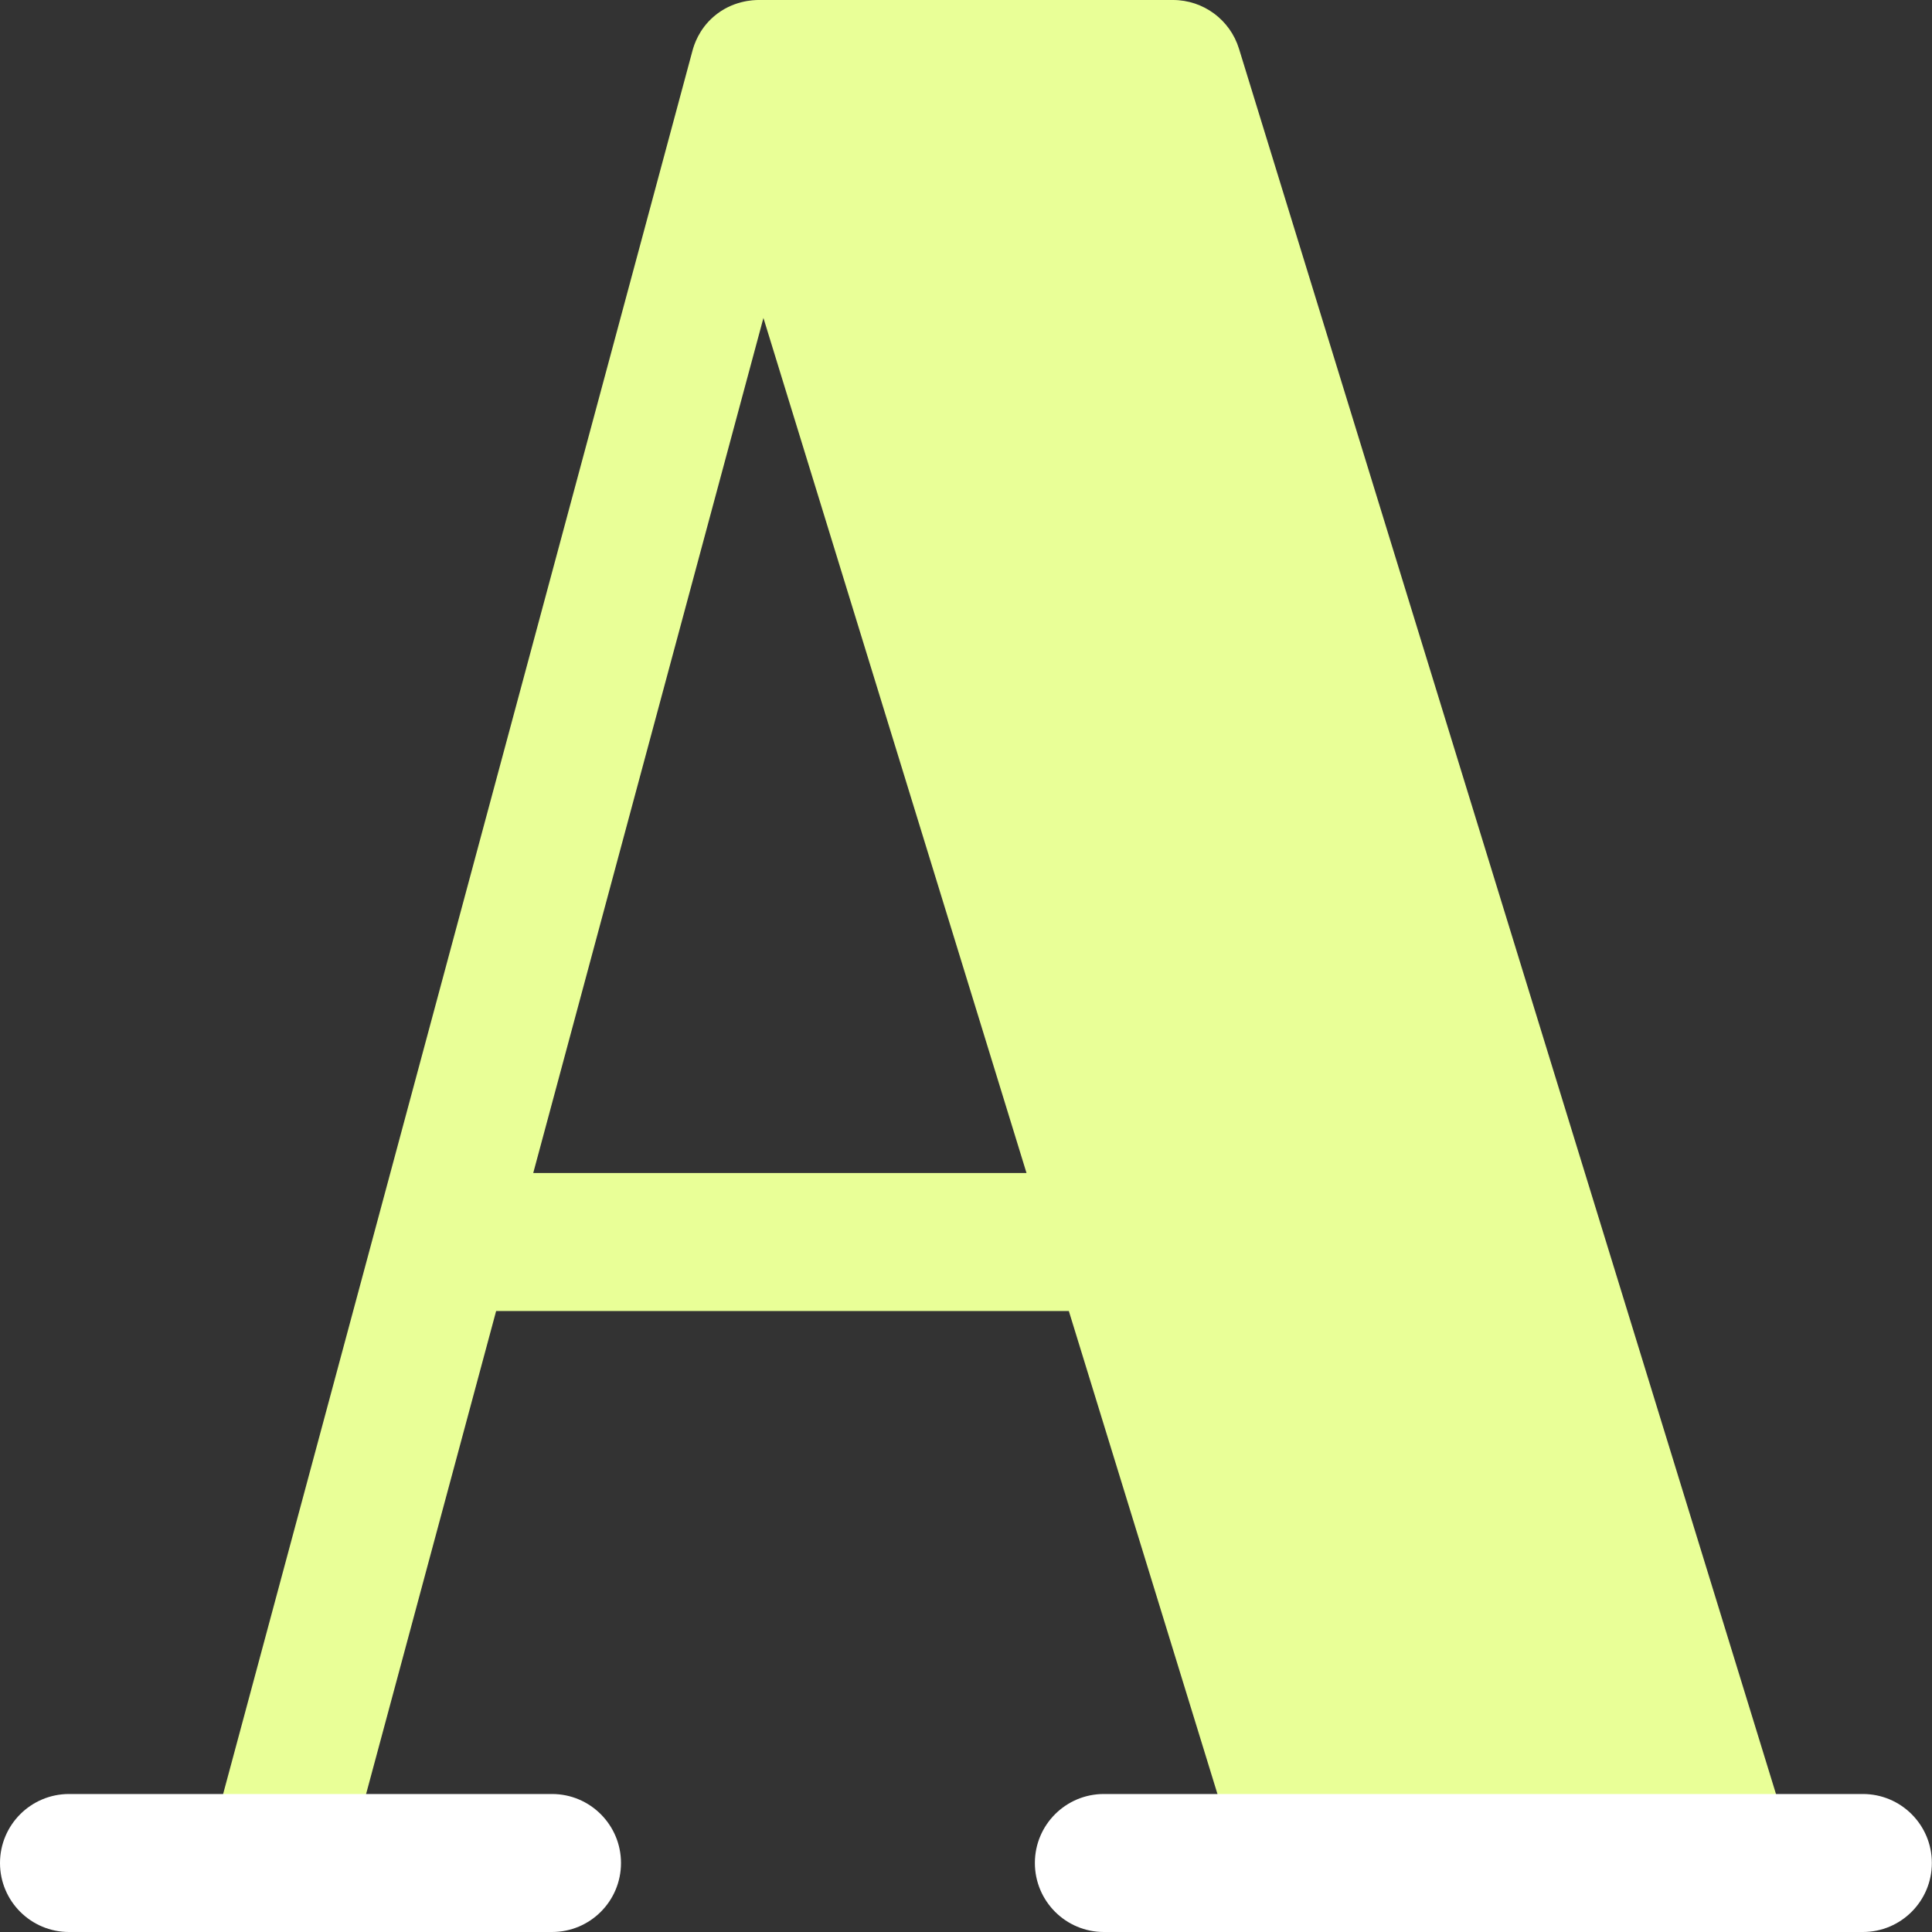
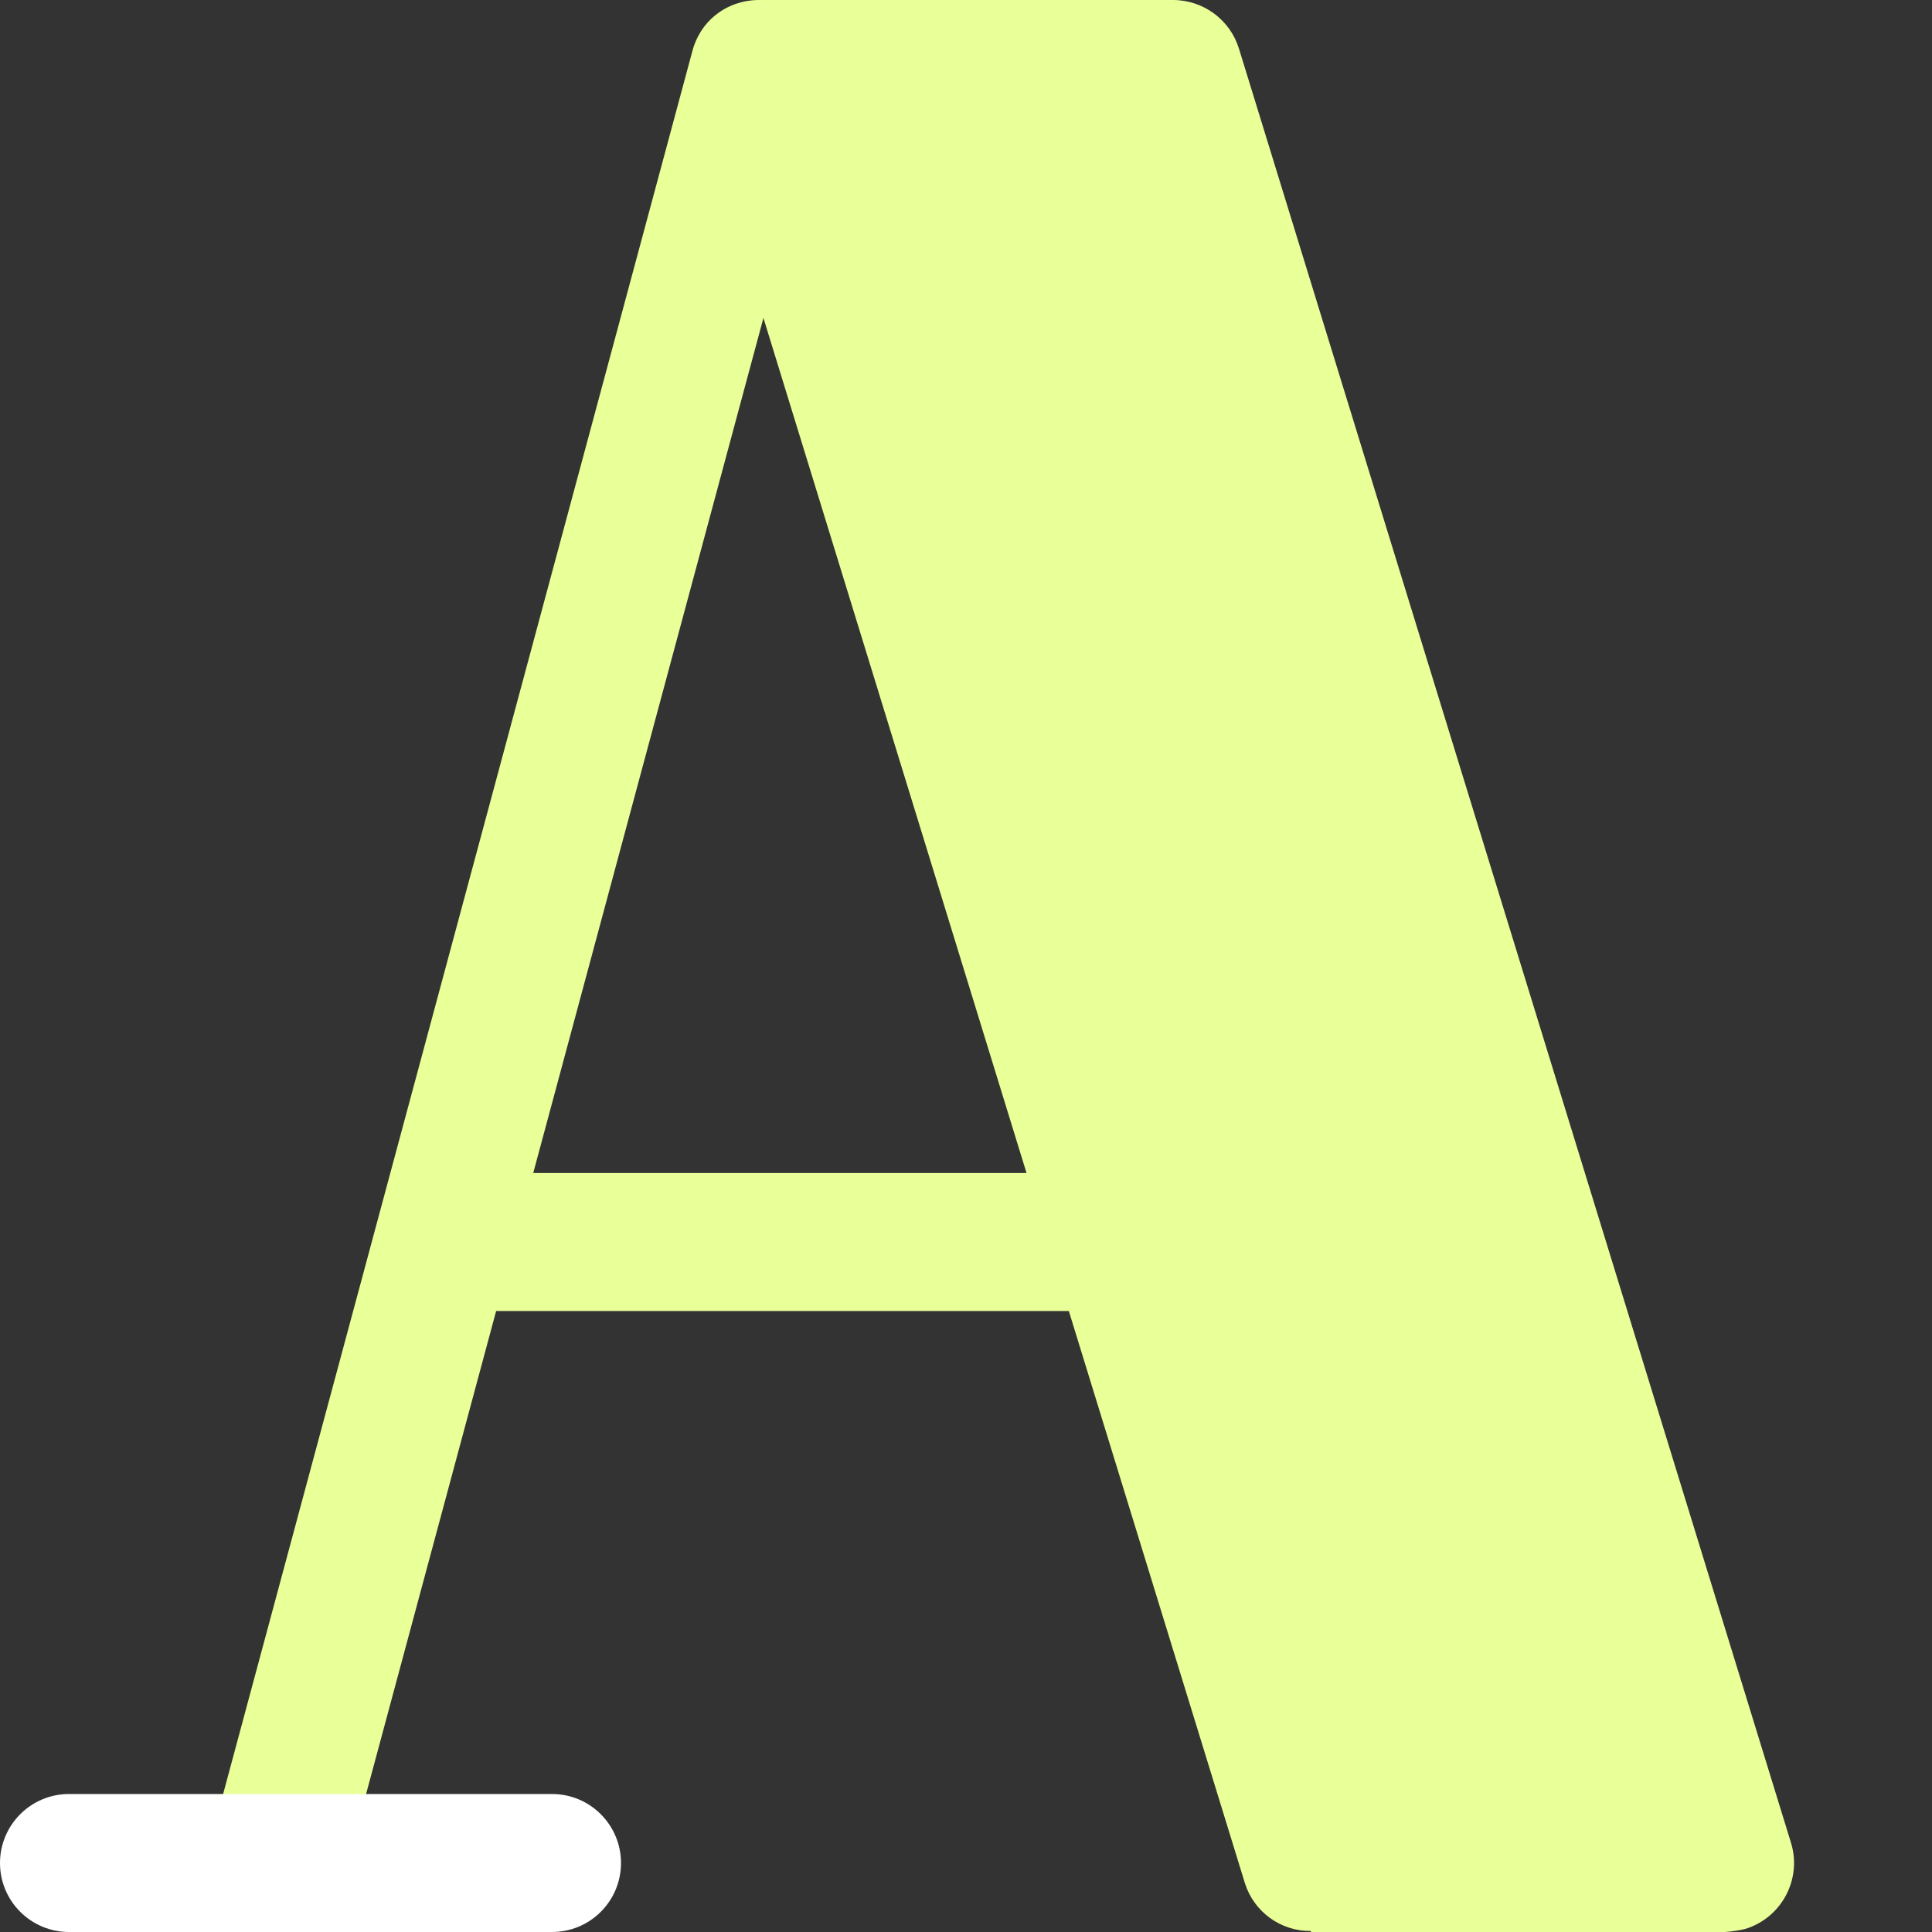
<svg xmlns="http://www.w3.org/2000/svg" width="40" height="40" viewBox="0 0 40 40" fill="none">
  <rect x="0" y="0" width="40" height="40" fill="#333333" stroke="none" />
  <path d="M14.335 1.057L4.335 38.2C4.129 38.962 4.58 39.746 5.342 39.951L5.343 39.951C5.465 39.983 5.589 40 5.715 40C6.361 40 6.927 39.567 7.095 38.943L10.272 27.143H22.129L25.775 38.991C25.963 39.585 26.517 39.986 27.14 39.979V40H35.712C35.853 39.99 35.994 39.97 36.132 39.937C36.886 39.707 37.312 38.908 37.081 38.154C37.081 38.153 37.081 38.152 37.08 38.151L25.652 1.009C25.467 0.409 24.913 -7.38137e-05 24.286 1.5472e-05H15.715C15.599 -0.001 15.156 0.011 14.771 0.348C14.469 0.611 14.368 0.93 14.335 1.057ZM11.04 24.286L15.806 6.583L21.253 24.286H11.04Z" fill="#E9FF97" />
  <path d="M11.429 40H1.429C0.64 40 0 39.361 0 38.572C0 37.783 0.64 37.143 1.429 37.143H11.429C12.218 37.143 12.857 37.783 12.857 38.572C12.857 39.361 12.218 40 11.429 40Z" fill="white" />
-   <path d="M38.569 40H22.854C22.065 40 21.426 39.36 21.426 38.571C21.426 37.782 22.065 37.143 22.854 37.143H38.569C39.358 37.143 39.997 37.782 39.997 38.571C39.997 39.36 39.358 40 38.569 40Z" fill="white" />
</svg>